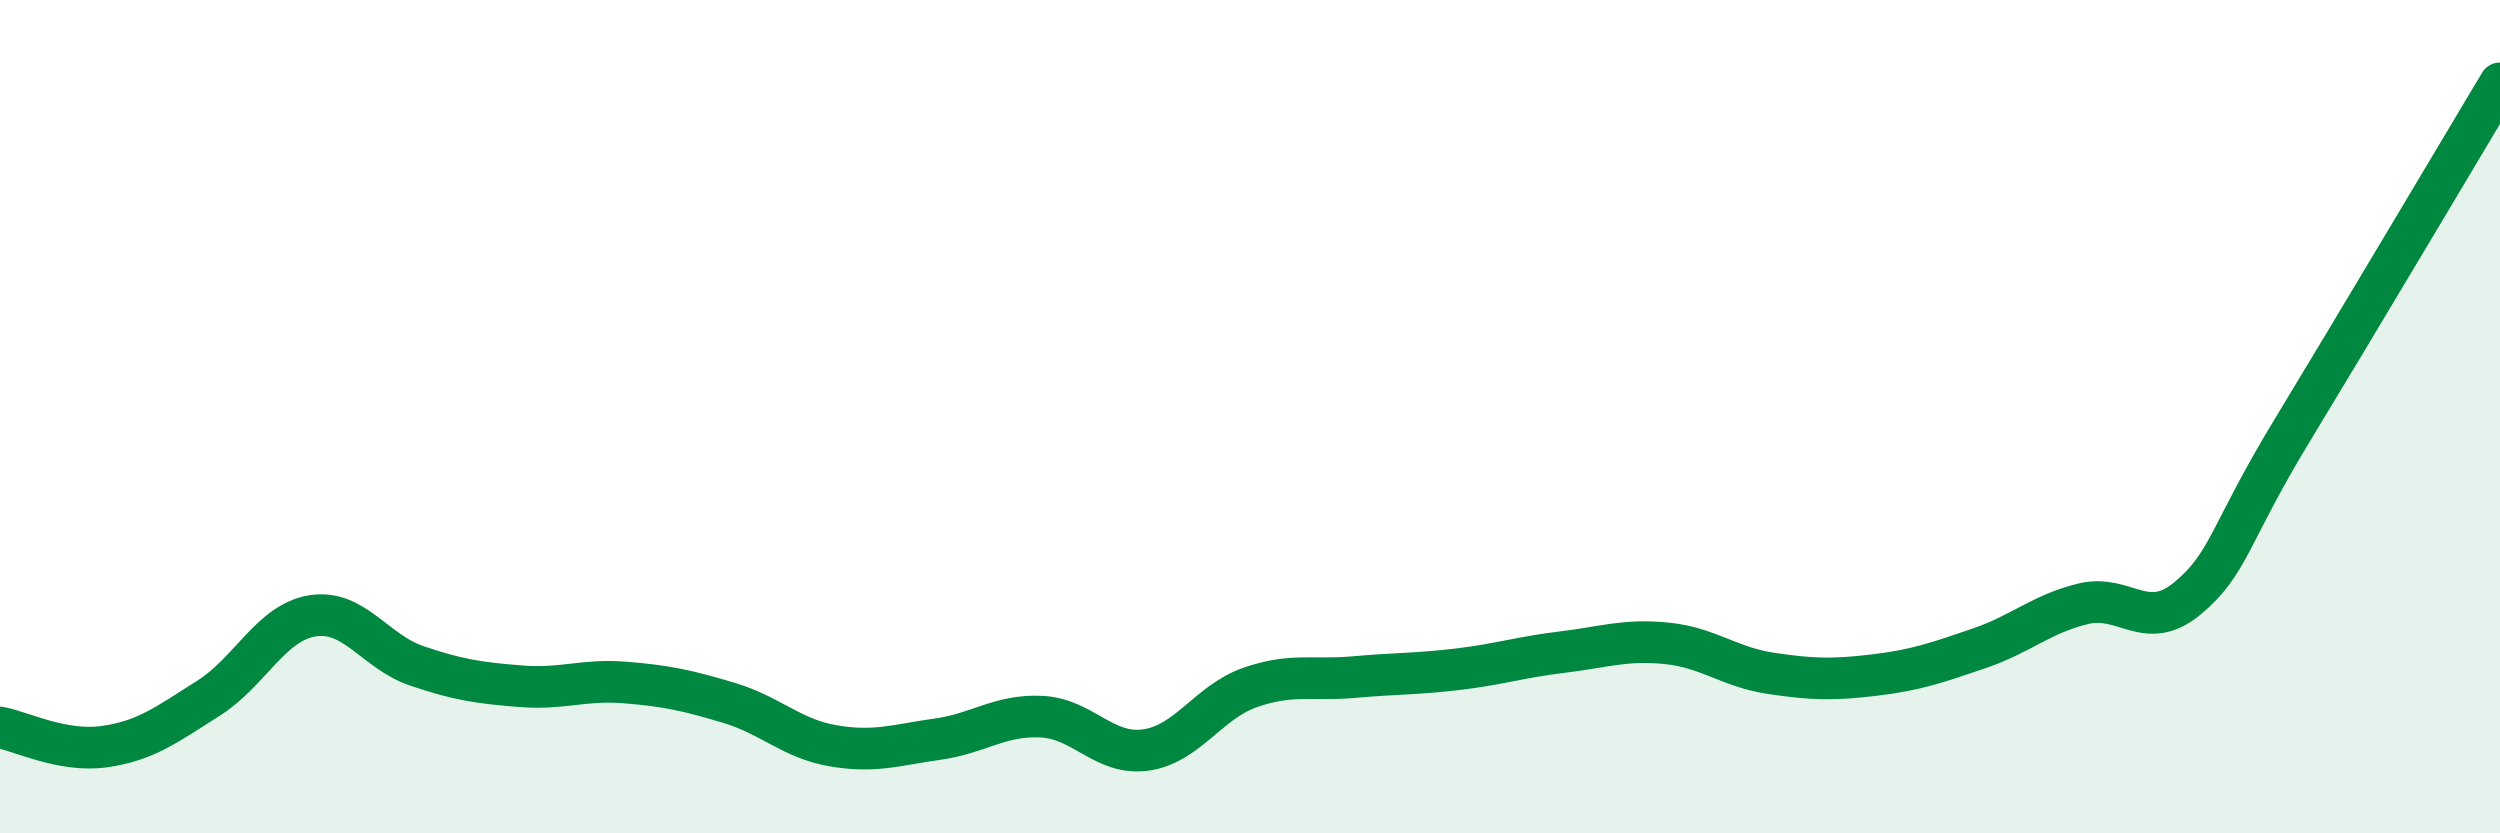
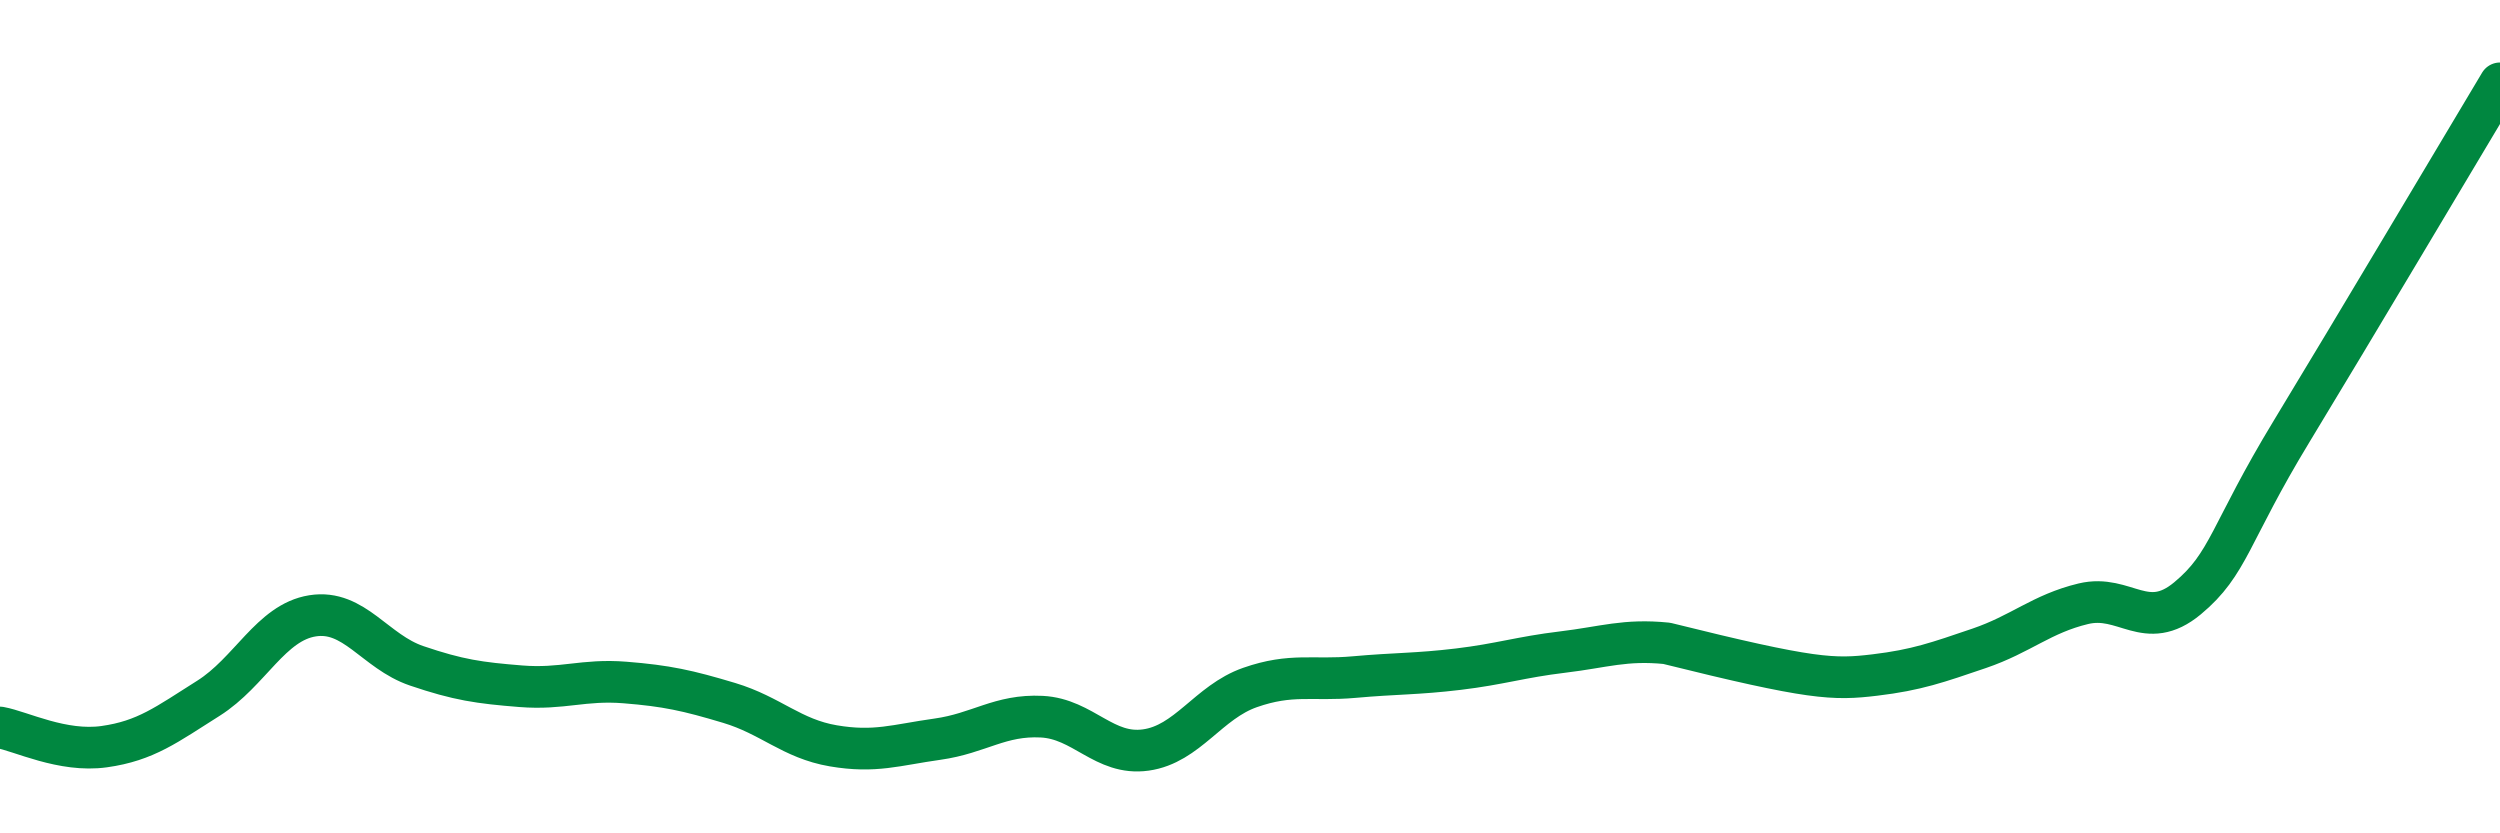
<svg xmlns="http://www.w3.org/2000/svg" width="60" height="20" viewBox="0 0 60 20">
-   <path d="M 0,17.46 C 0.5,17.55 1.5,18.06 2.5,17.92 C 3.5,17.78 4,17.39 5,16.76 C 6,16.13 6.5,14.94 7.5,14.78 C 8.5,14.62 9,15.64 10,15.98 C 11,16.32 11.5,16.39 12.5,16.47 C 13.5,16.55 14,16.3 15,16.38 C 16,16.46 16.5,16.57 17.5,16.87 C 18.5,17.17 19,17.73 20,17.9 C 21,18.07 21.5,17.88 22.5,17.74 C 23.5,17.6 24,17.15 25,17.2 C 26,17.25 26.5,18.14 27.5,18 C 28.5,17.86 29,16.85 30,16.5 C 31,16.15 31.5,16.34 32.5,16.25 C 33.5,16.16 34,16.18 35,16.06 C 36,15.94 36.5,15.77 37.5,15.65 C 38.5,15.53 39,15.34 40,15.44 C 41,15.54 41.5,16.01 42.5,16.16 C 43.5,16.31 44,16.32 45,16.2 C 46,16.08 46.5,15.9 47.5,15.56 C 48.5,15.22 49,14.73 50,14.49 C 51,14.25 51.5,15.19 52.5,14.36 C 53.5,13.53 53.5,12.82 55,10.35 C 56.5,7.88 59,3.67 60,2L60 20L0 20Z" fill="#008740" opacity="0.1" stroke-linecap="round" stroke-linejoin="round" />
-   <path d="M 0,17.46 C 0.5,17.55 1.5,18.06 2.5,17.92 C 3.5,17.78 4,17.39 5,16.76 C 6,16.13 6.5,14.94 7.5,14.78 C 8.5,14.62 9,15.64 10,15.98 C 11,16.32 11.5,16.39 12.5,16.47 C 13.5,16.55 14,16.3 15,16.38 C 16,16.46 16.5,16.57 17.5,16.87 C 18.5,17.17 19,17.73 20,17.9 C 21,18.07 21.5,17.88 22.5,17.74 C 23.5,17.6 24,17.15 25,17.2 C 26,17.25 26.5,18.14 27.5,18 C 28.5,17.86 29,16.85 30,16.5 C 31,16.15 31.5,16.34 32.5,16.25 C 33.5,16.16 34,16.18 35,16.06 C 36,15.94 36.5,15.77 37.5,15.65 C 38.5,15.53 39,15.34 40,15.44 C 41,15.54 41.5,16.01 42.5,16.16 C 43.5,16.31 44,16.32 45,16.2 C 46,16.08 46.5,15.9 47.5,15.56 C 48.5,15.22 49,14.73 50,14.49 C 51,14.25 51.5,15.19 52.5,14.36 C 53.5,13.53 53.5,12.82 55,10.35 C 56.5,7.88 59,3.67 60,2" stroke="#008740" stroke-width="1" fill="none" stroke-linecap="round" stroke-linejoin="round" />
+   <path d="M 0,17.46 C 0.5,17.55 1.5,18.06 2.5,17.92 C 3.5,17.78 4,17.39 5,16.76 C 6,16.13 6.5,14.94 7.5,14.78 C 8.5,14.62 9,15.64 10,15.98 C 11,16.32 11.5,16.39 12.5,16.47 C 13.5,16.55 14,16.3 15,16.38 C 16,16.46 16.5,16.57 17.5,16.87 C 18.5,17.17 19,17.73 20,17.9 C 21,18.07 21.5,17.88 22.5,17.74 C 23.5,17.6 24,17.15 25,17.2 C 26,17.25 26.5,18.14 27.5,18 C 28.5,17.86 29,16.85 30,16.5 C 31,16.15 31.5,16.34 32.5,16.25 C 33.5,16.16 34,16.18 35,16.06 C 36,15.94 36.5,15.77 37.5,15.65 C 38.5,15.53 39,15.34 40,15.44 C 43.5,16.31 44,16.32 45,16.2 C 46,16.08 46.5,15.9 47.5,15.56 C 48.5,15.22 49,14.73 50,14.49 C 51,14.25 51.5,15.19 52.5,14.36 C 53.5,13.53 53.5,12.82 55,10.35 C 56.5,7.88 59,3.67 60,2" stroke="#008740" stroke-width="1" fill="none" stroke-linecap="round" stroke-linejoin="round" />
</svg>